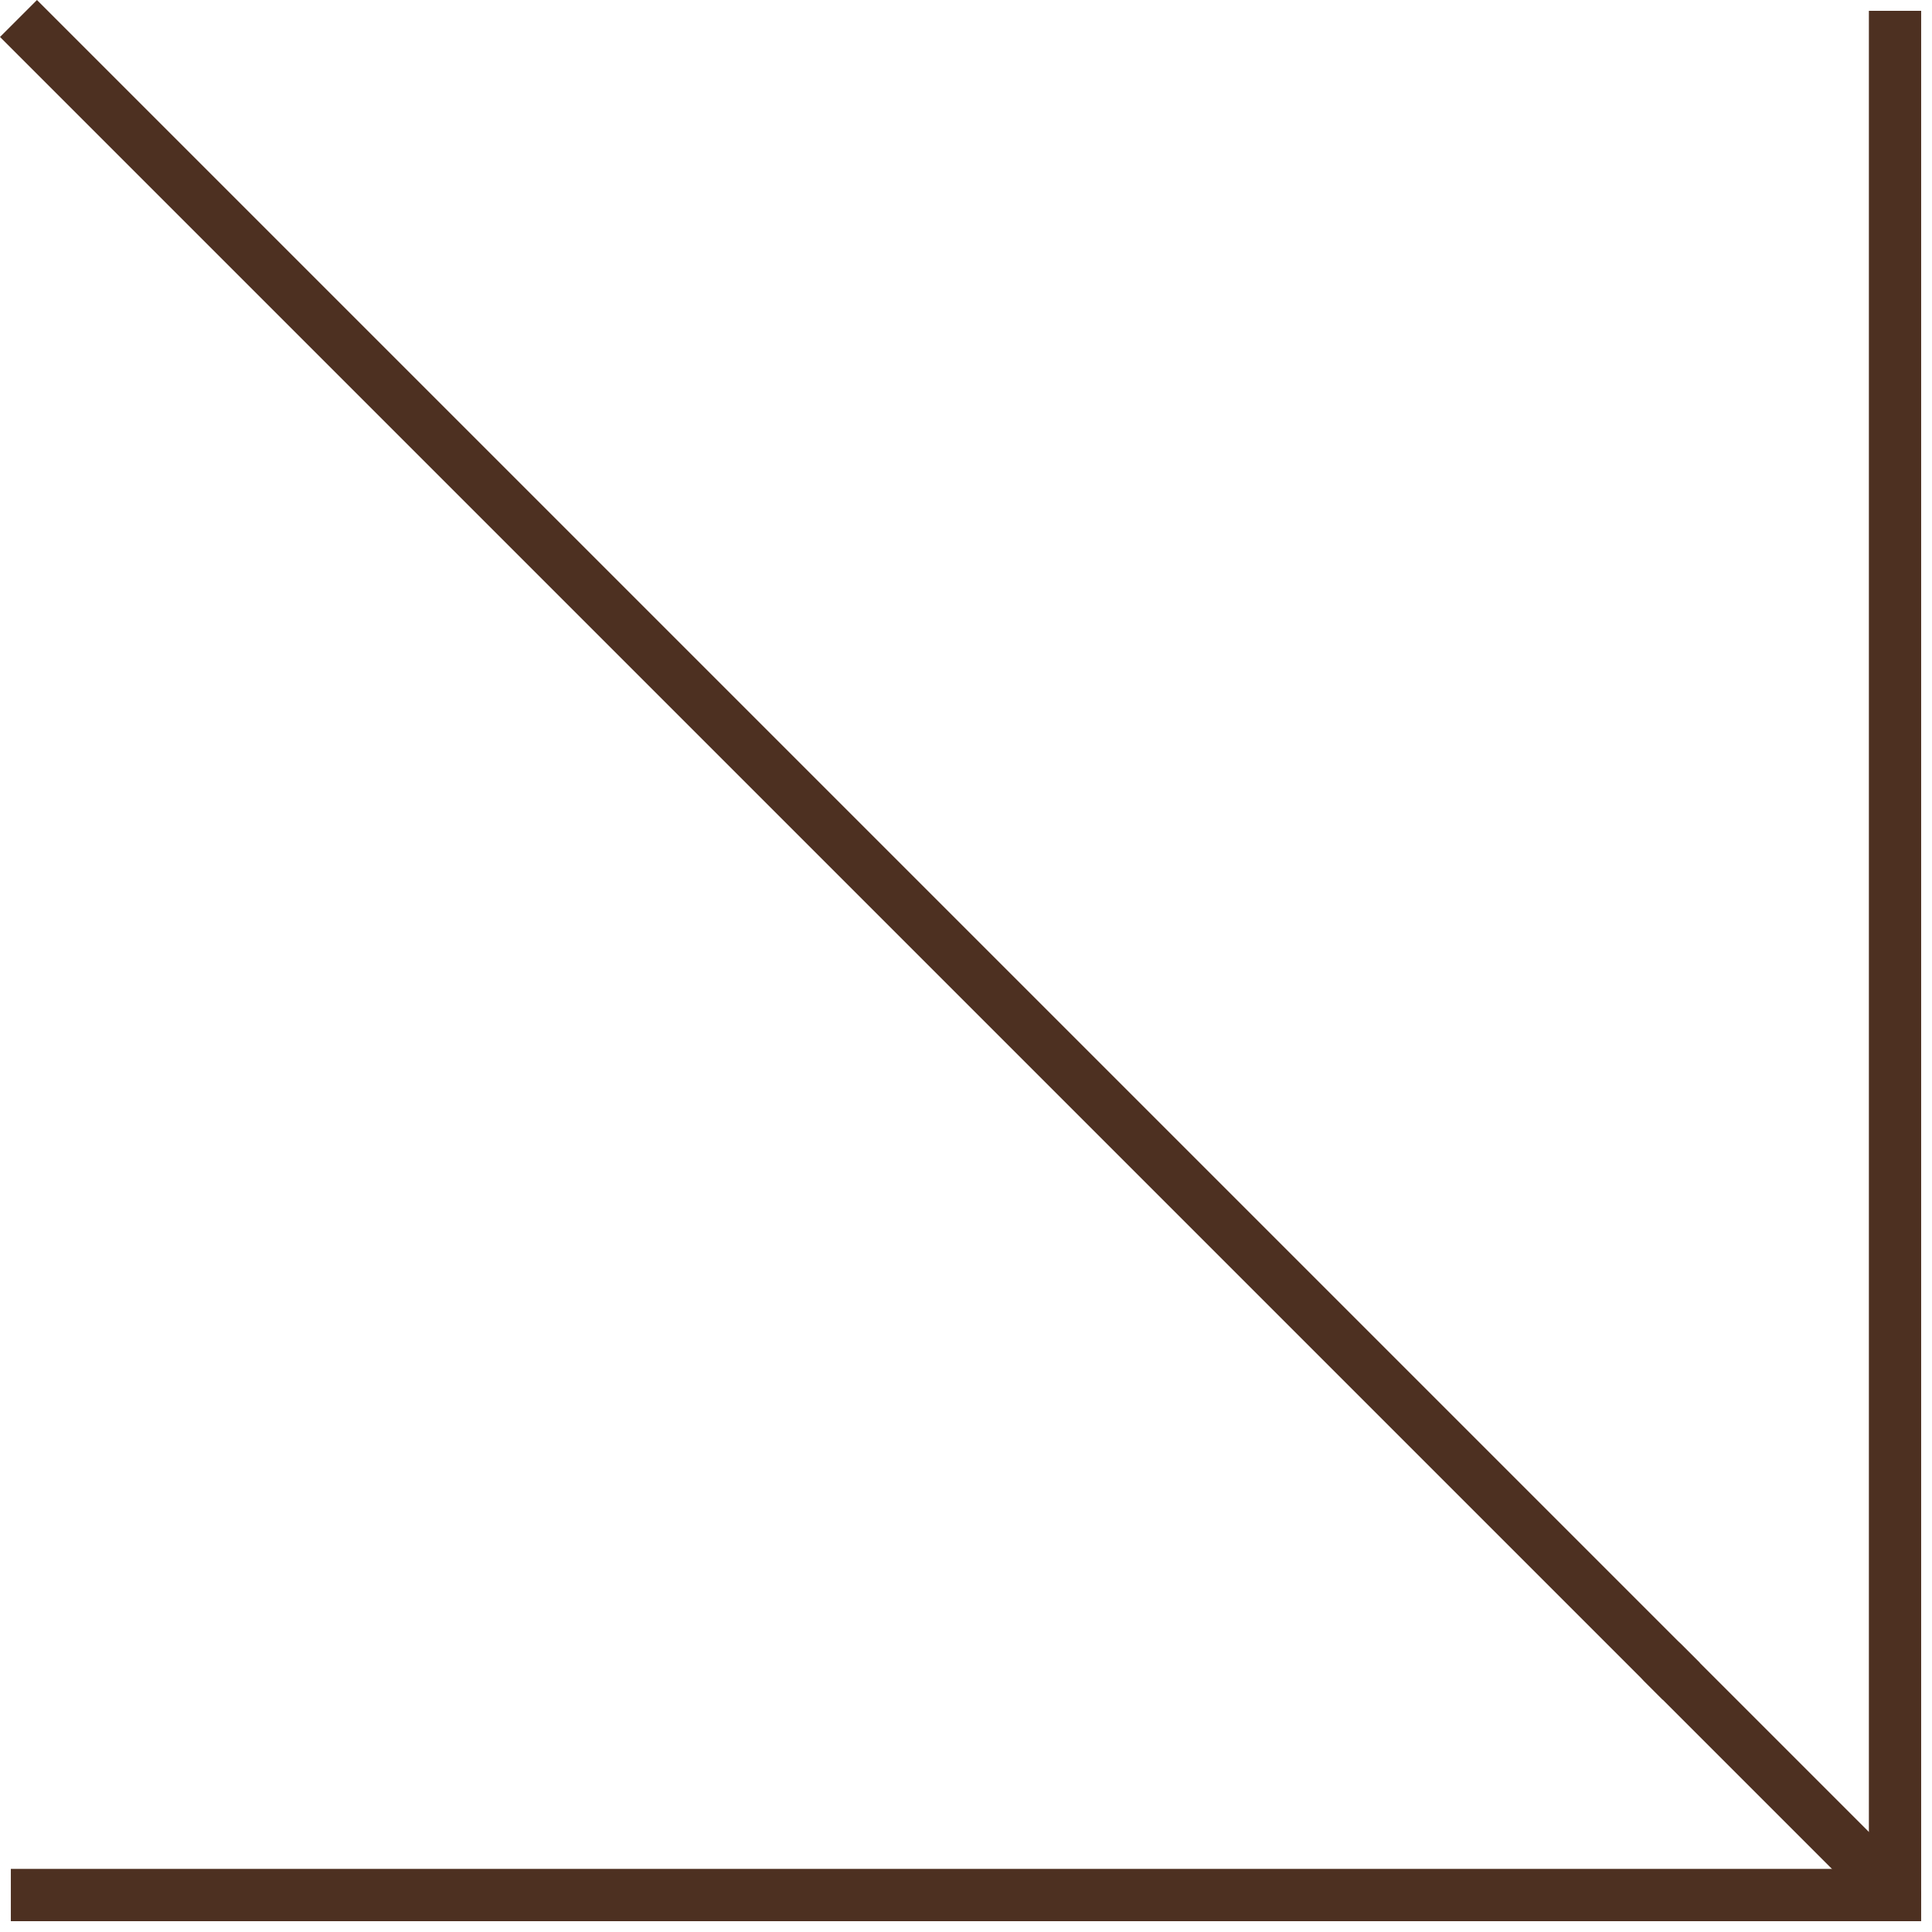
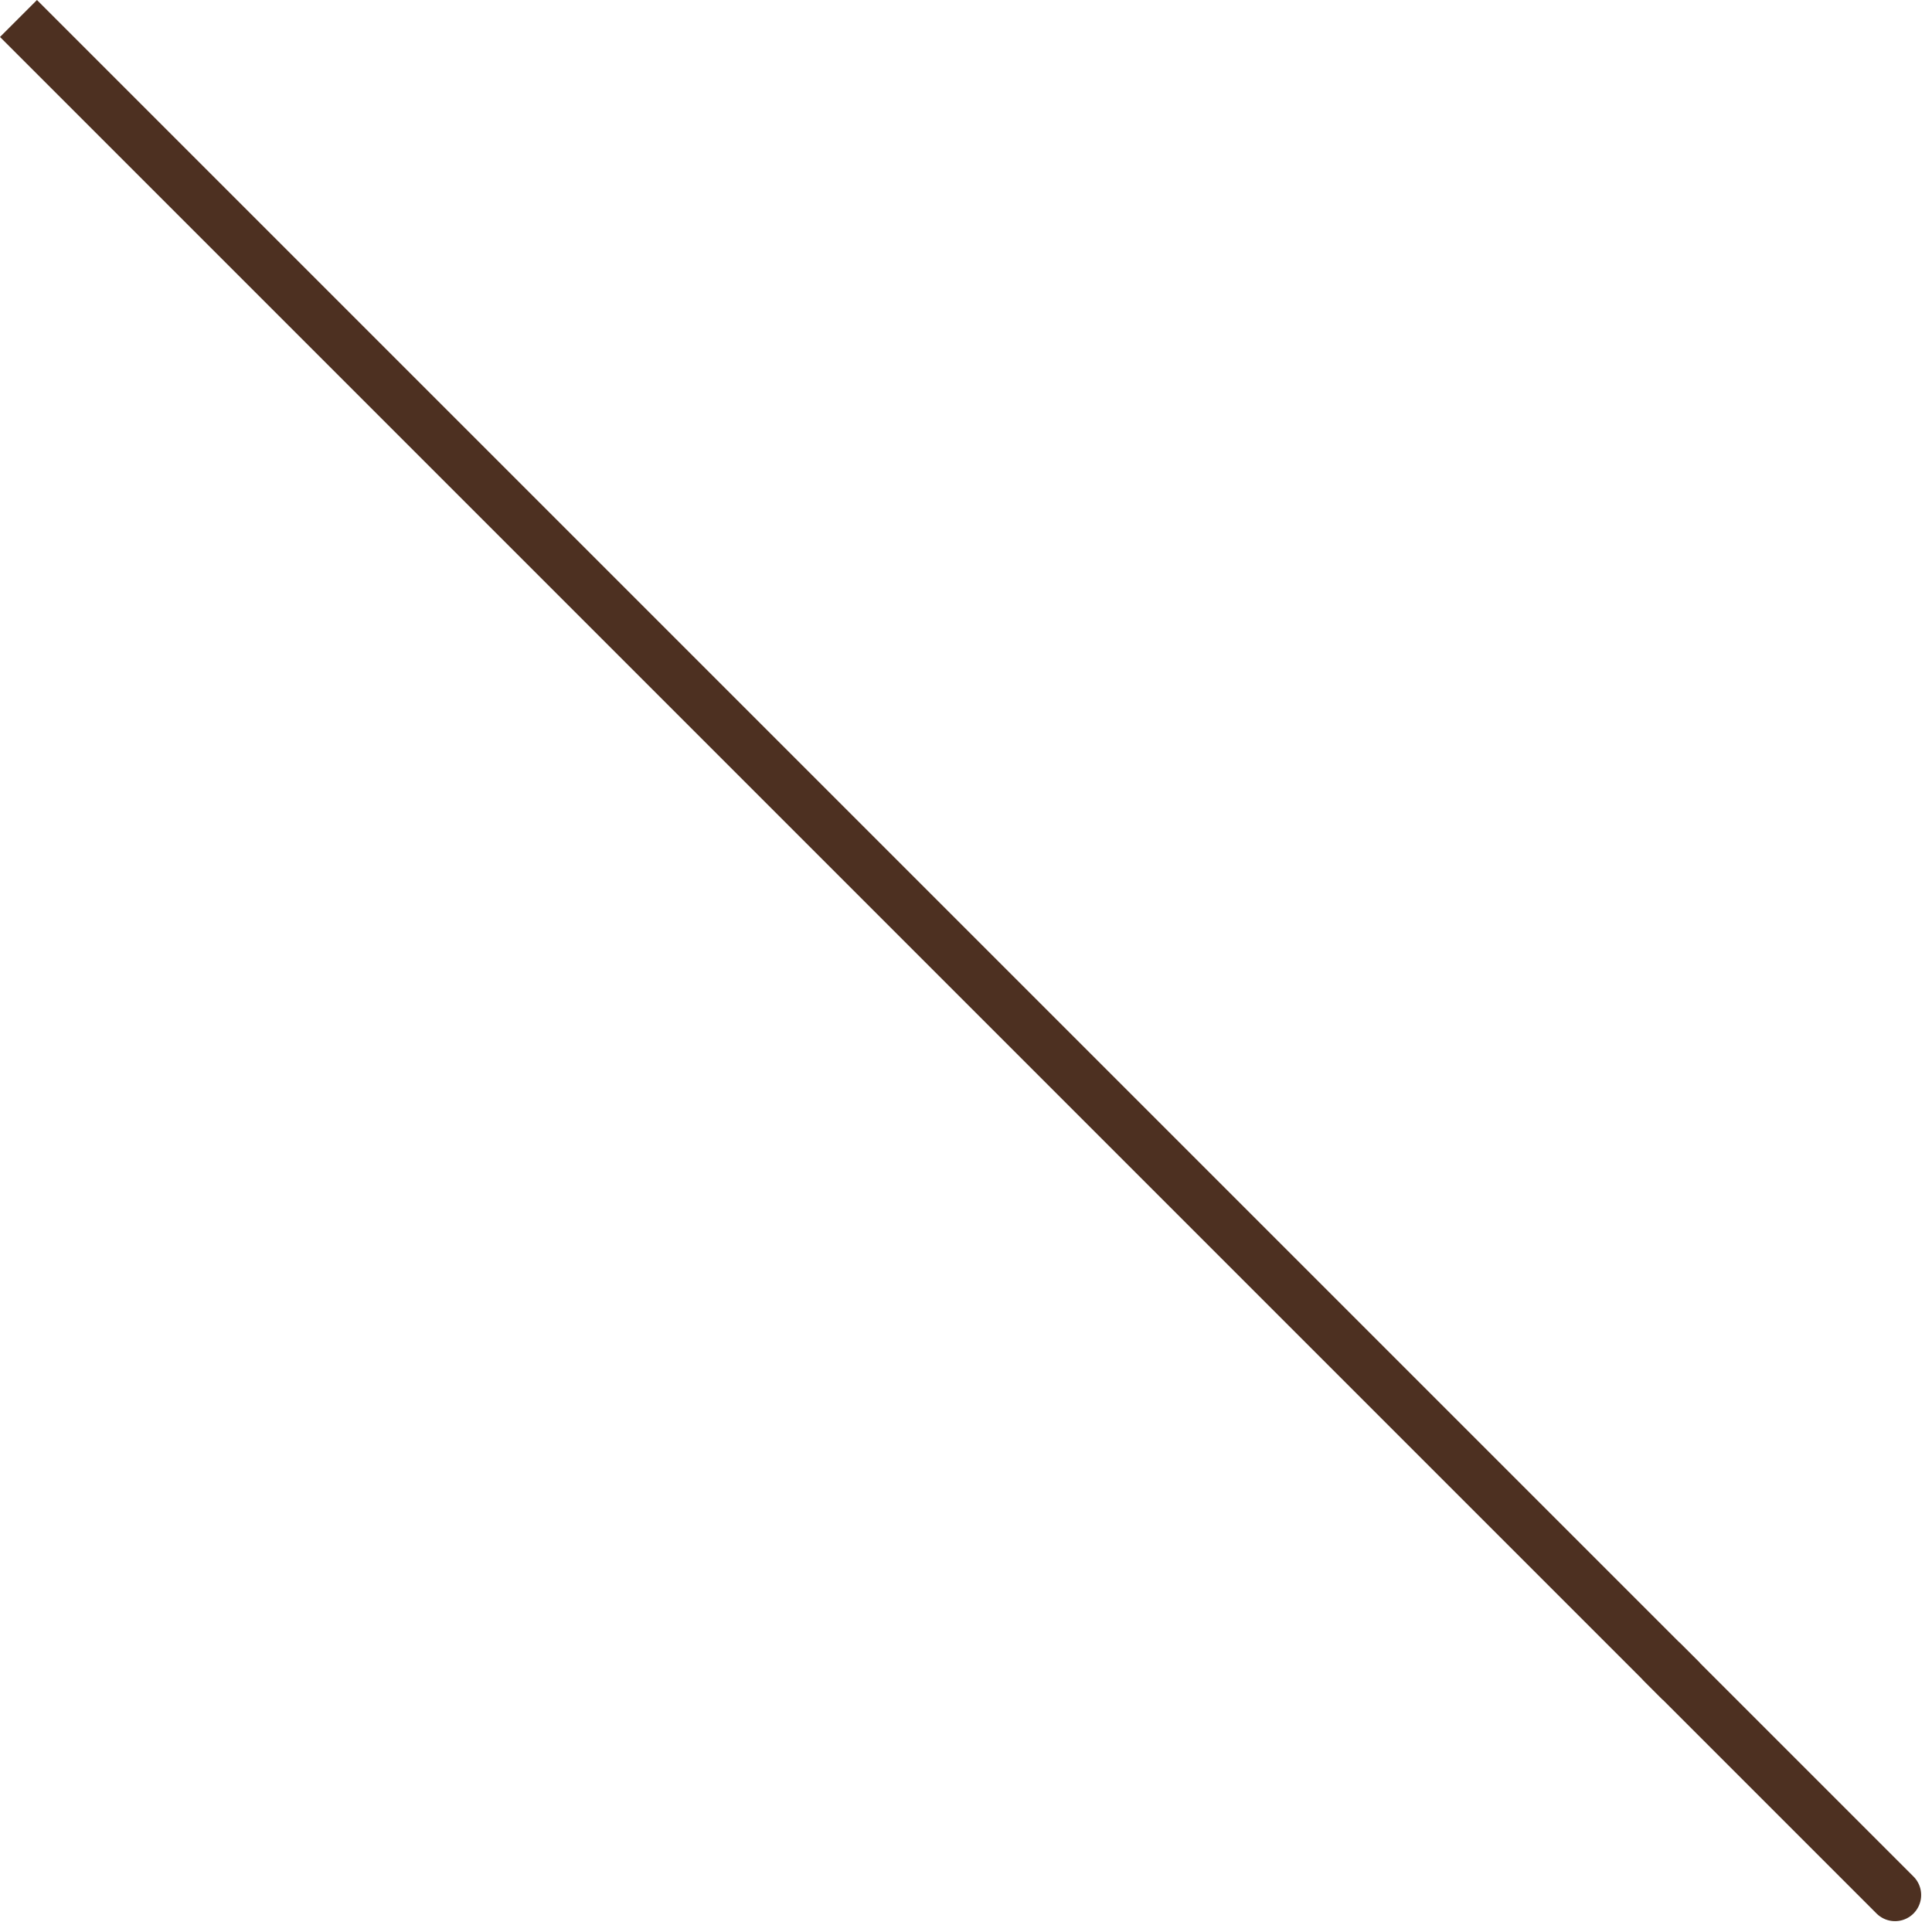
<svg xmlns="http://www.w3.org/2000/svg" width="110.862" height="110.861" viewBox="0 0 110.862 110.861">
  <g id="arrow-right-top" transform="translate(113.74 -42.29) rotate(90)">
-     <path id="Trazado_15" data-name="Trazado 15" d="M117.618,111.618V5H11" transform="translate(33.412 0)" fill="none" stroke="#4d3021" stroke-linecap="square" stroke-width="3" />
    <path id="Trazado_16" data-name="Trazado 16" d="M31.327,5,18,18.327" transform="translate(119.703 0)" fill="none" stroke="#4d3021" stroke-linecap="round" stroke-width="3" />
    <path id="Trazado_17" data-name="Trazado 17" d="M98.291,6,5,99.292" transform="translate(39.412 12.327)" fill="none" stroke="#4d3021" stroke-linecap="square" stroke-width="3" />
  </g>
</svg>